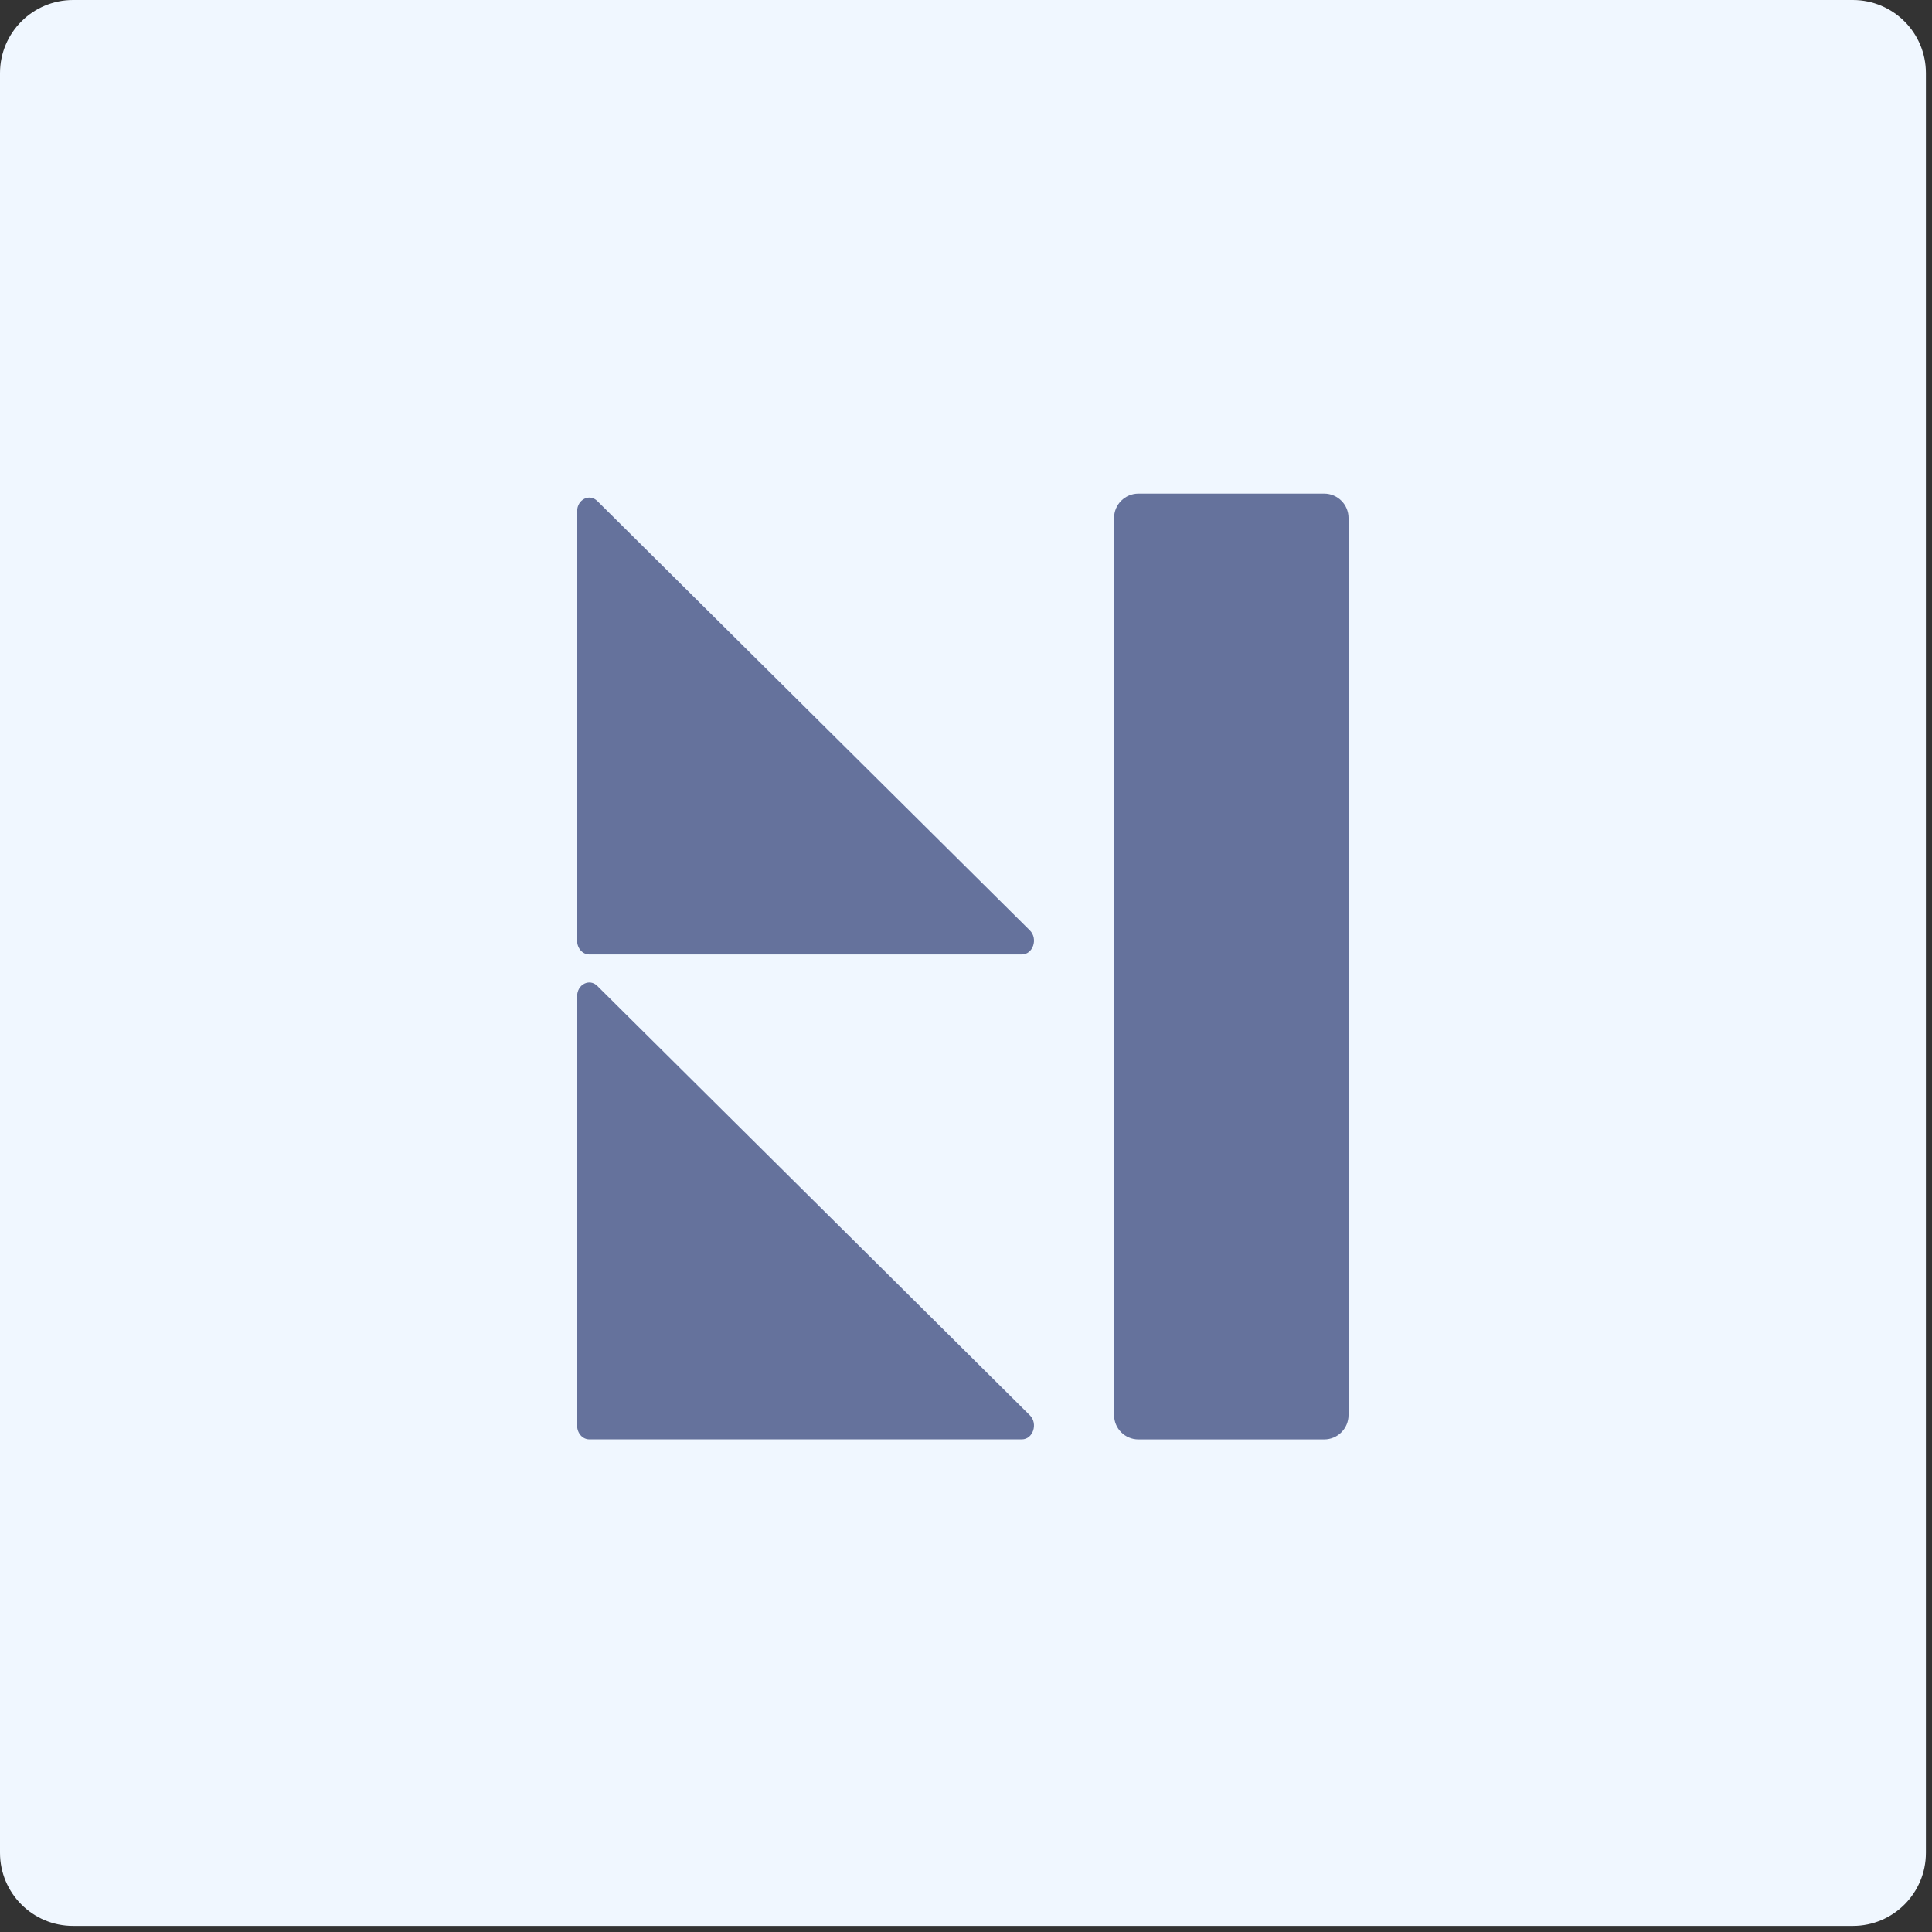
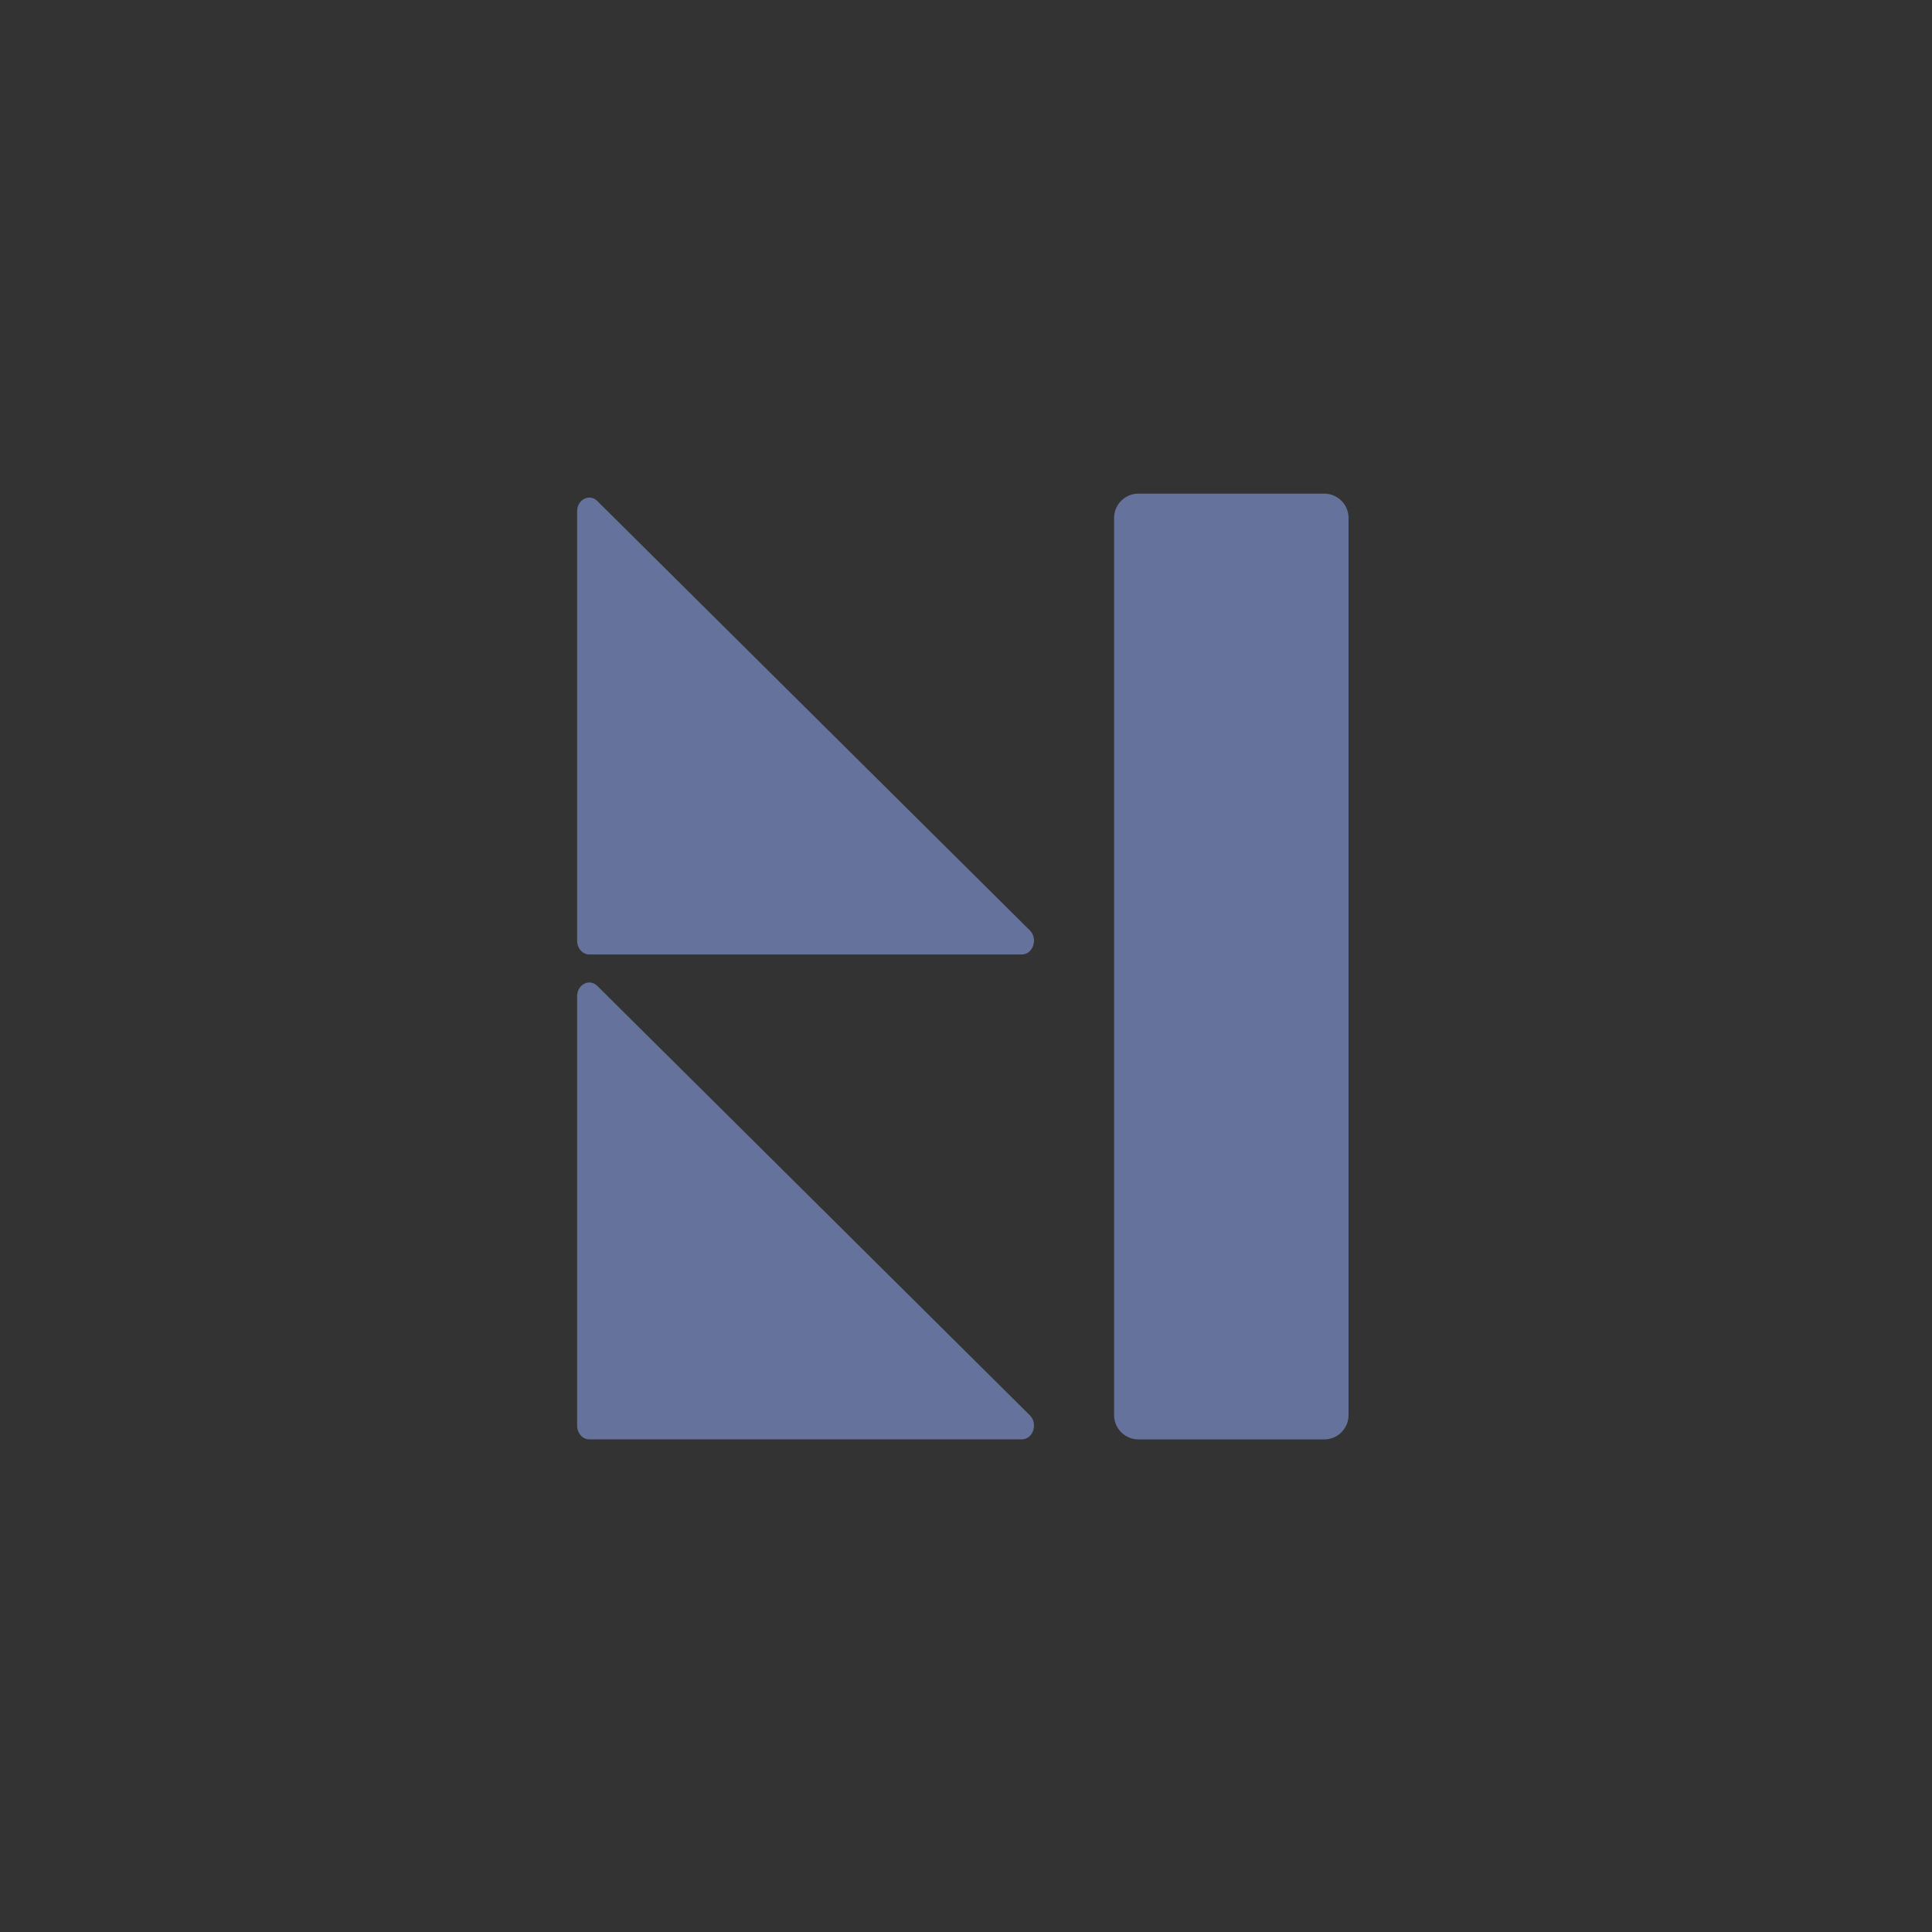
<svg xmlns="http://www.w3.org/2000/svg" width="150" height="150" viewBox="0 0 150 150" fill="none">
  <rect x="0" y="0" width="150" height="150" fill="#333333" stroke="none" />
-   <path d="M143.853 0H5.674C2.54 0 0 2.54 0 5.674V143.853C0 146.987 2.54 149.527 5.674 149.527H143.853C146.987 149.527 149.527 146.987 149.527 143.853V5.674C149.527 2.54 146.987 0 143.853 0Z" fill="#F0F7FF" />
  <path d="M46.377 76.549L79.958 109.884C80.61 110.532 80.204 111.752 79.334 111.752H45.752C45.232 111.752 44.807 111.274 44.807 110.683V77.348C44.807 76.43 45.767 75.939 46.377 76.549Z" fill="#65729C" />
  <path d="M46.377 38.901L79.958 72.236C80.61 72.884 80.204 74.104 79.334 74.104H45.752C45.232 74.104 44.807 73.626 44.807 73.035V39.7C44.807 38.782 45.767 38.291 46.377 38.901Z" fill="#65729C" />
  <path d="M88.388 111.756H102.81C103.854 111.756 104.701 110.91 104.701 109.865L104.701 40.215C104.701 39.171 103.854 38.324 102.81 38.324H88.388C87.344 38.324 86.497 39.171 86.497 40.215V109.865C86.497 110.91 87.344 111.756 88.388 111.756Z" fill="#65729C" />
</svg>